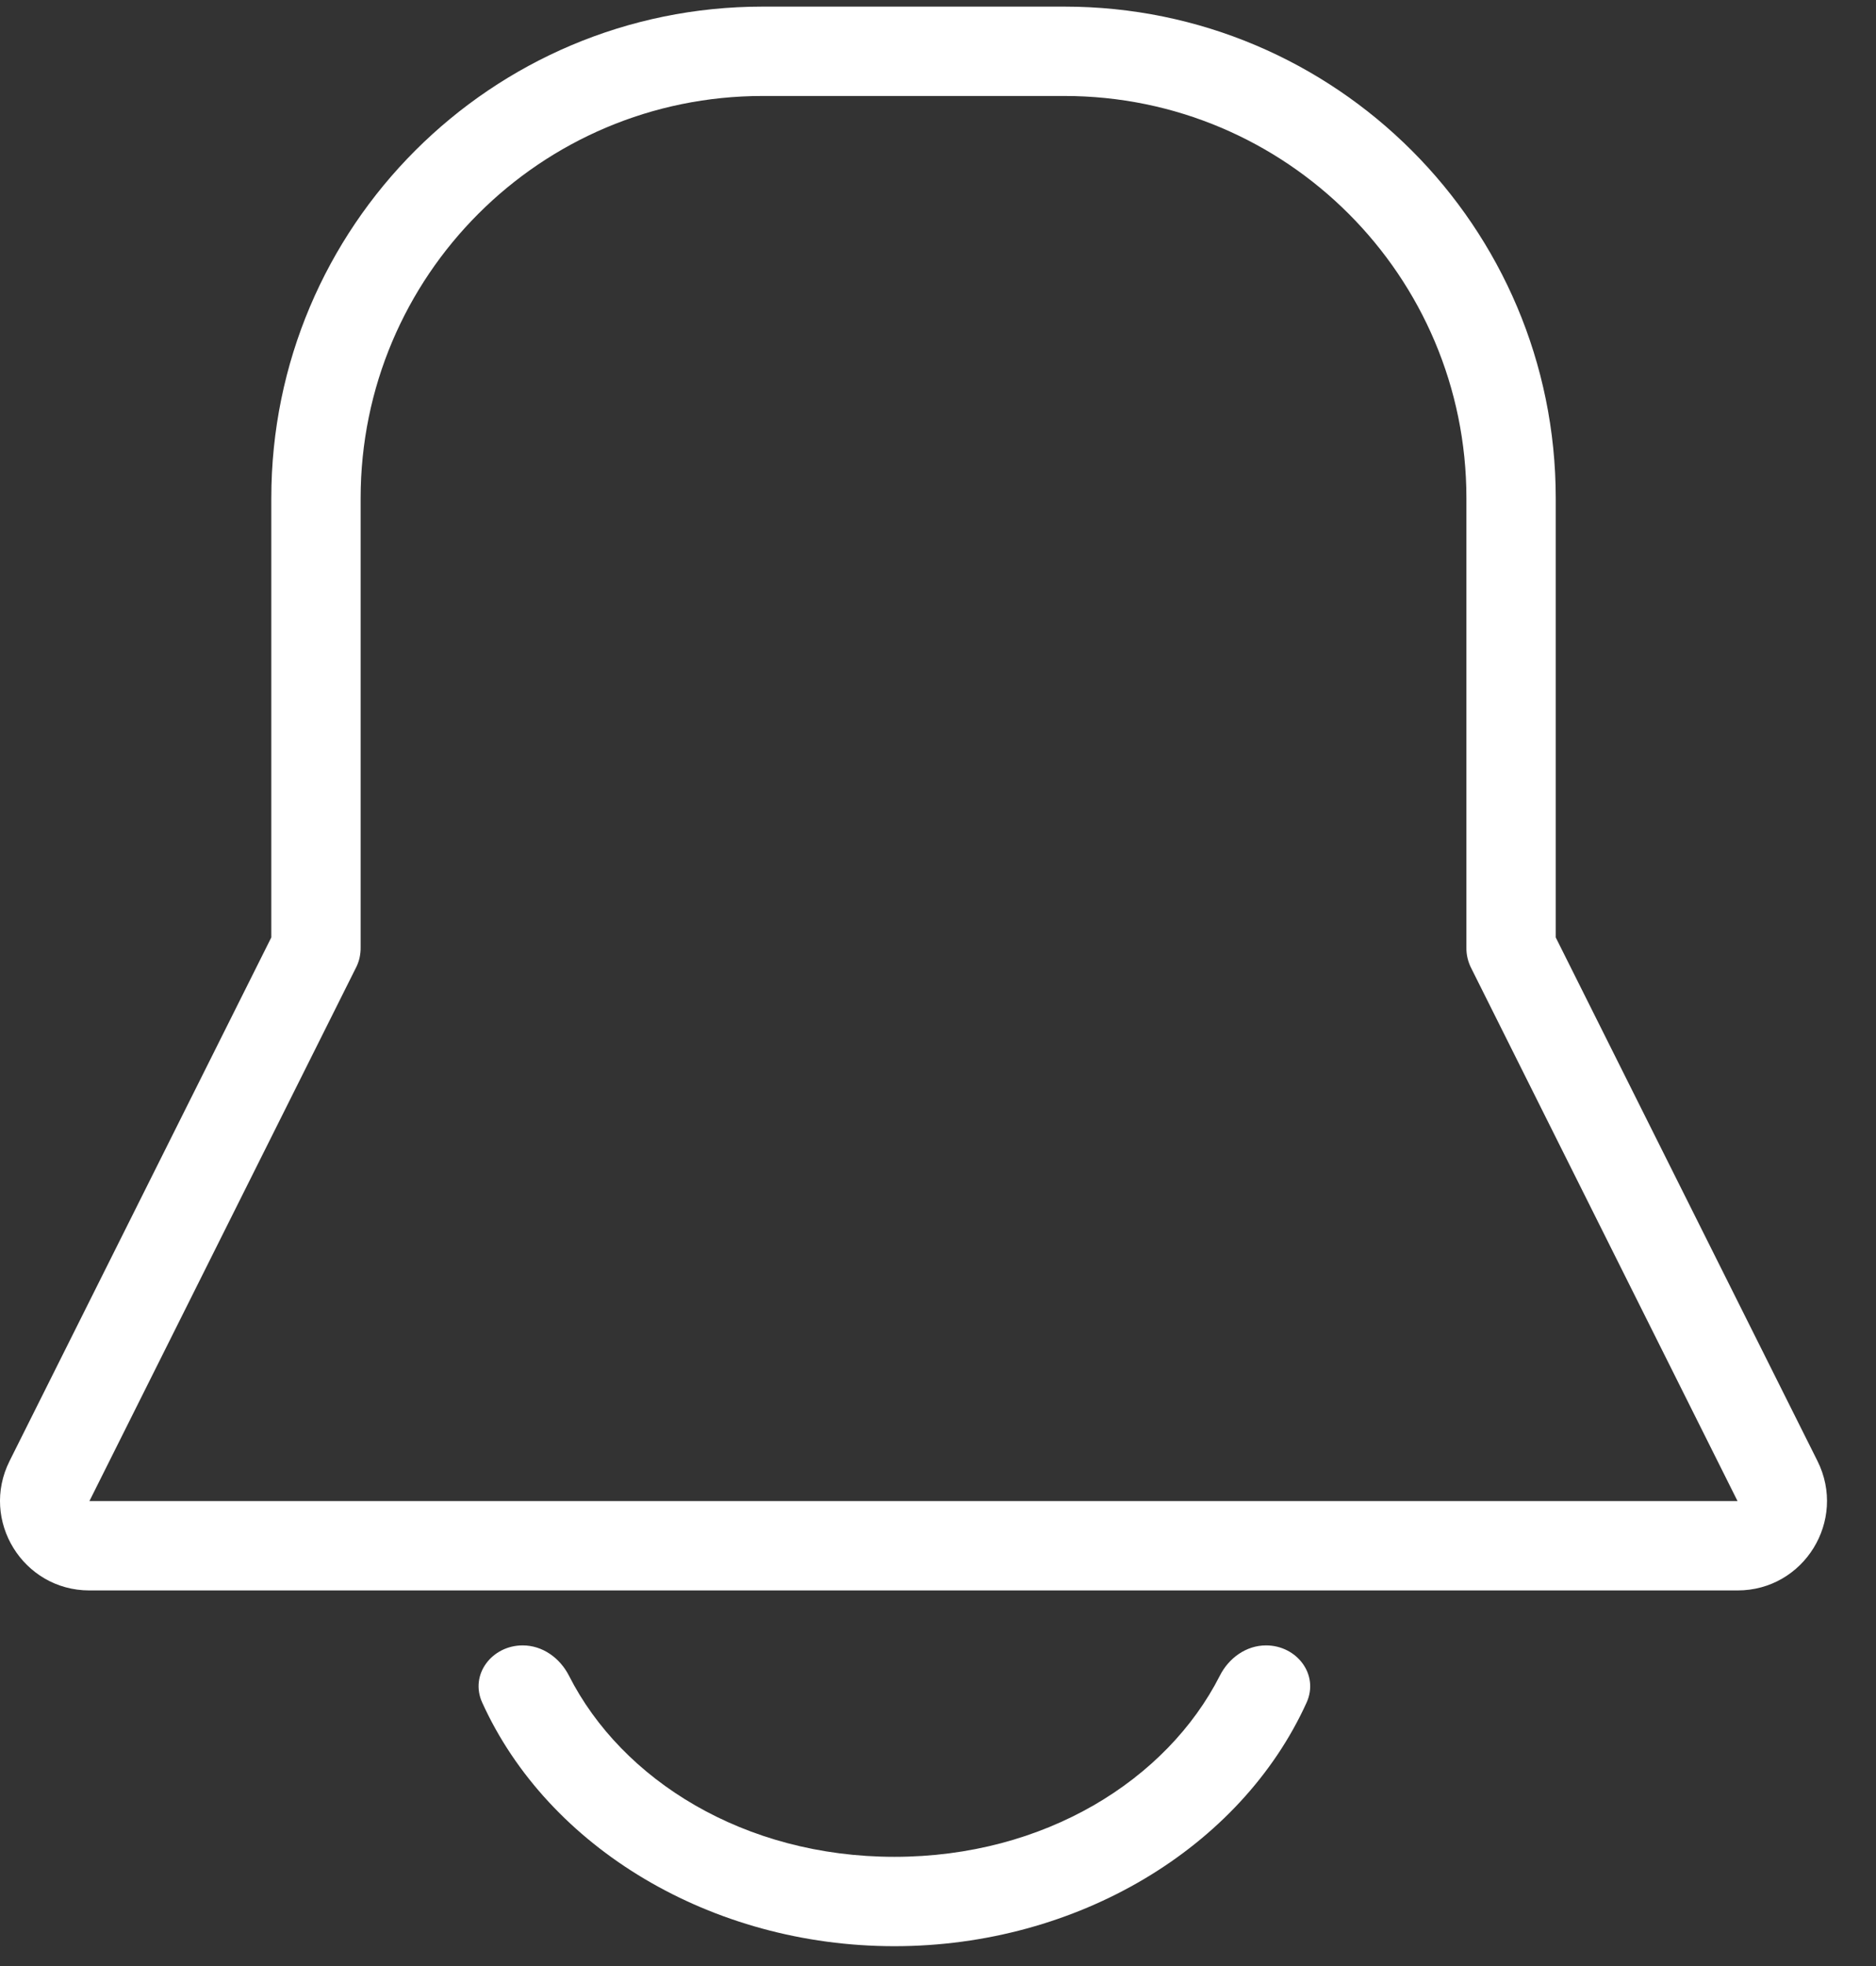
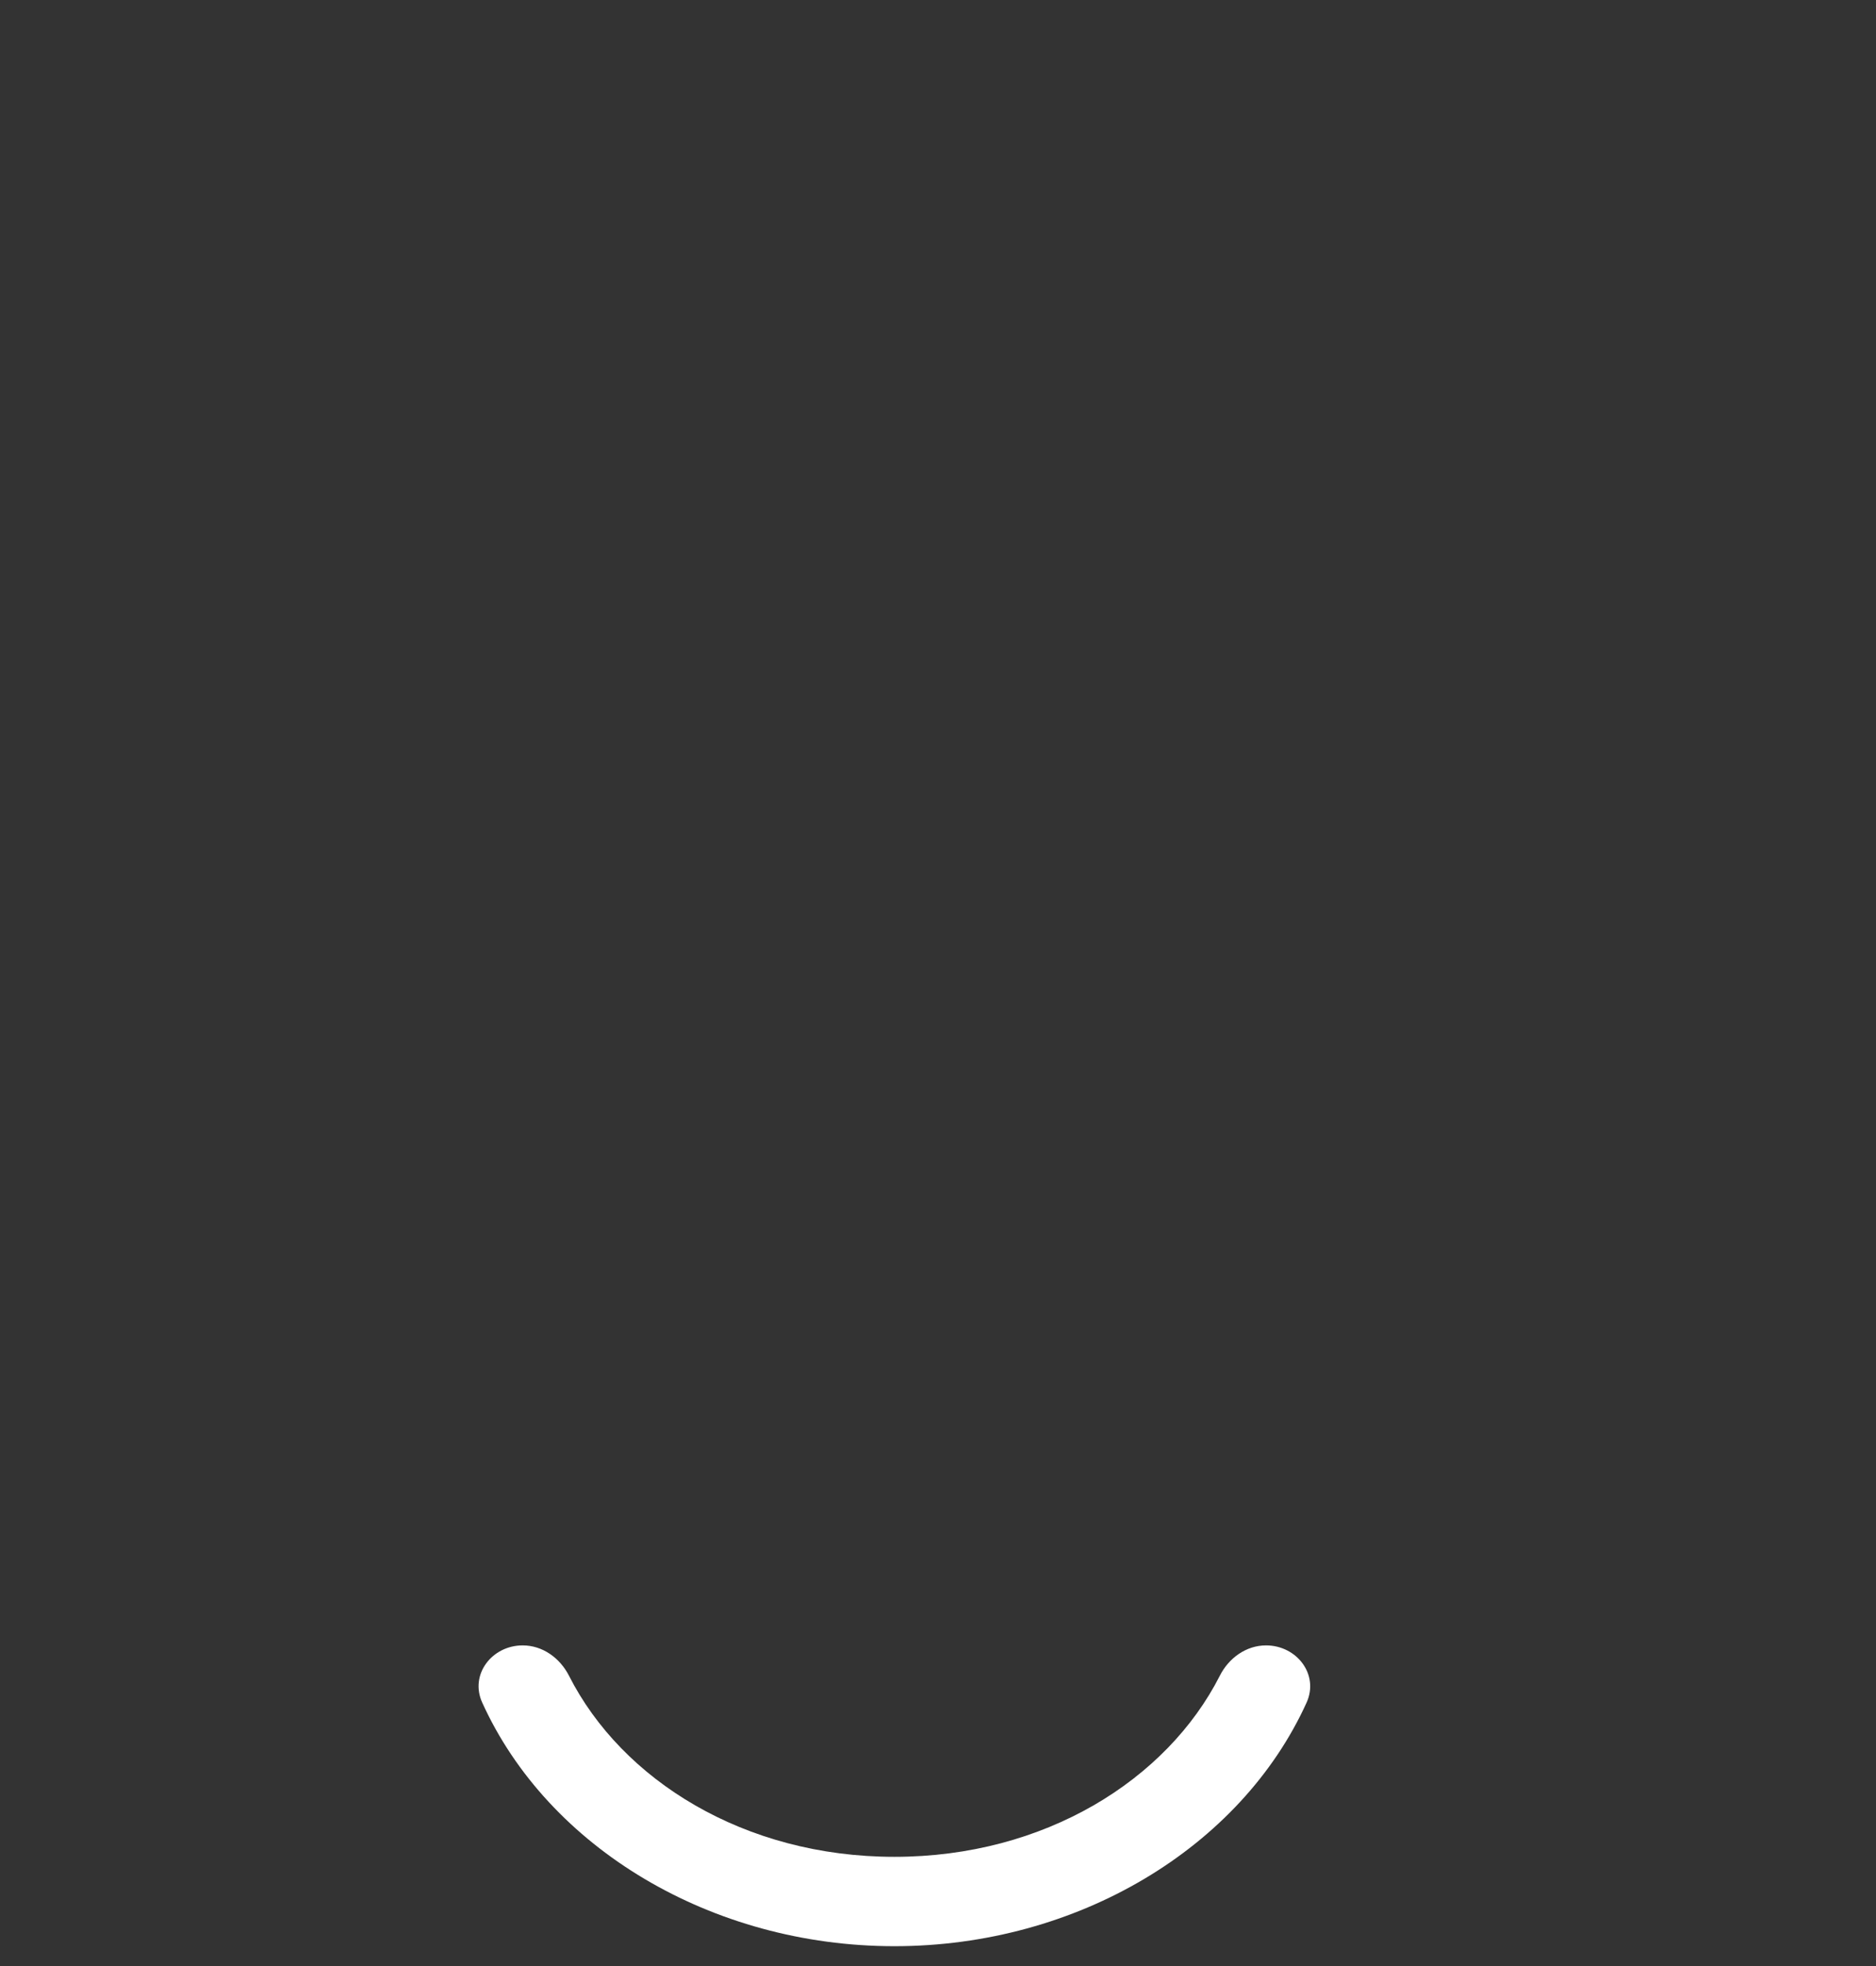
<svg xmlns="http://www.w3.org/2000/svg" width="21" height="22" viewBox="0 0 21 22" fill="none">
  <rect x="0" y="0" width="21" height="22" fill="#333333" stroke="none" />
-   <path fill-rule="evenodd" clip-rule="evenodd" d="M8.537 0.074C5.499 0.074 3.037 2.537 3.037 5.574V10.49L0.107 16.349C-0.226 17.014 0.258 17.797 1.001 17.797H19.45C20.194 17.797 20.677 17.014 20.345 16.349L17.415 10.49V5.574C17.415 2.537 14.952 0.074 11.915 0.074H8.537ZM16.428 10.723C16.438 10.764 16.453 10.804 16.472 10.84L19.45 16.797H1.001L3.979 10.84C3.999 10.803 4.014 10.764 4.024 10.723C4.033 10.681 4.038 10.639 4.037 10.598V5.574C4.037 3.089 6.051 1.074 8.537 1.074H11.915C14.4 1.074 16.415 3.089 16.415 5.574V10.598C16.414 10.639 16.418 10.681 16.428 10.723Z" fill="white" />
  <path fill-rule="evenodd" clip-rule="evenodd" d="M5.851 18.412C5.507 18.412 5.255 18.738 5.398 19.052C6.135 20.677 7.965 21.778 10.012 21.778C12.059 21.778 13.888 20.677 14.626 19.052C14.768 18.738 14.516 18.412 14.172 18.412C13.95 18.412 13.755 18.553 13.655 18.751C13.062 19.918 11.693 20.778 10.012 20.778C8.33 20.778 6.961 19.918 6.369 18.751C6.268 18.553 6.074 18.412 5.851 18.412Z" fill="white" />
</svg>